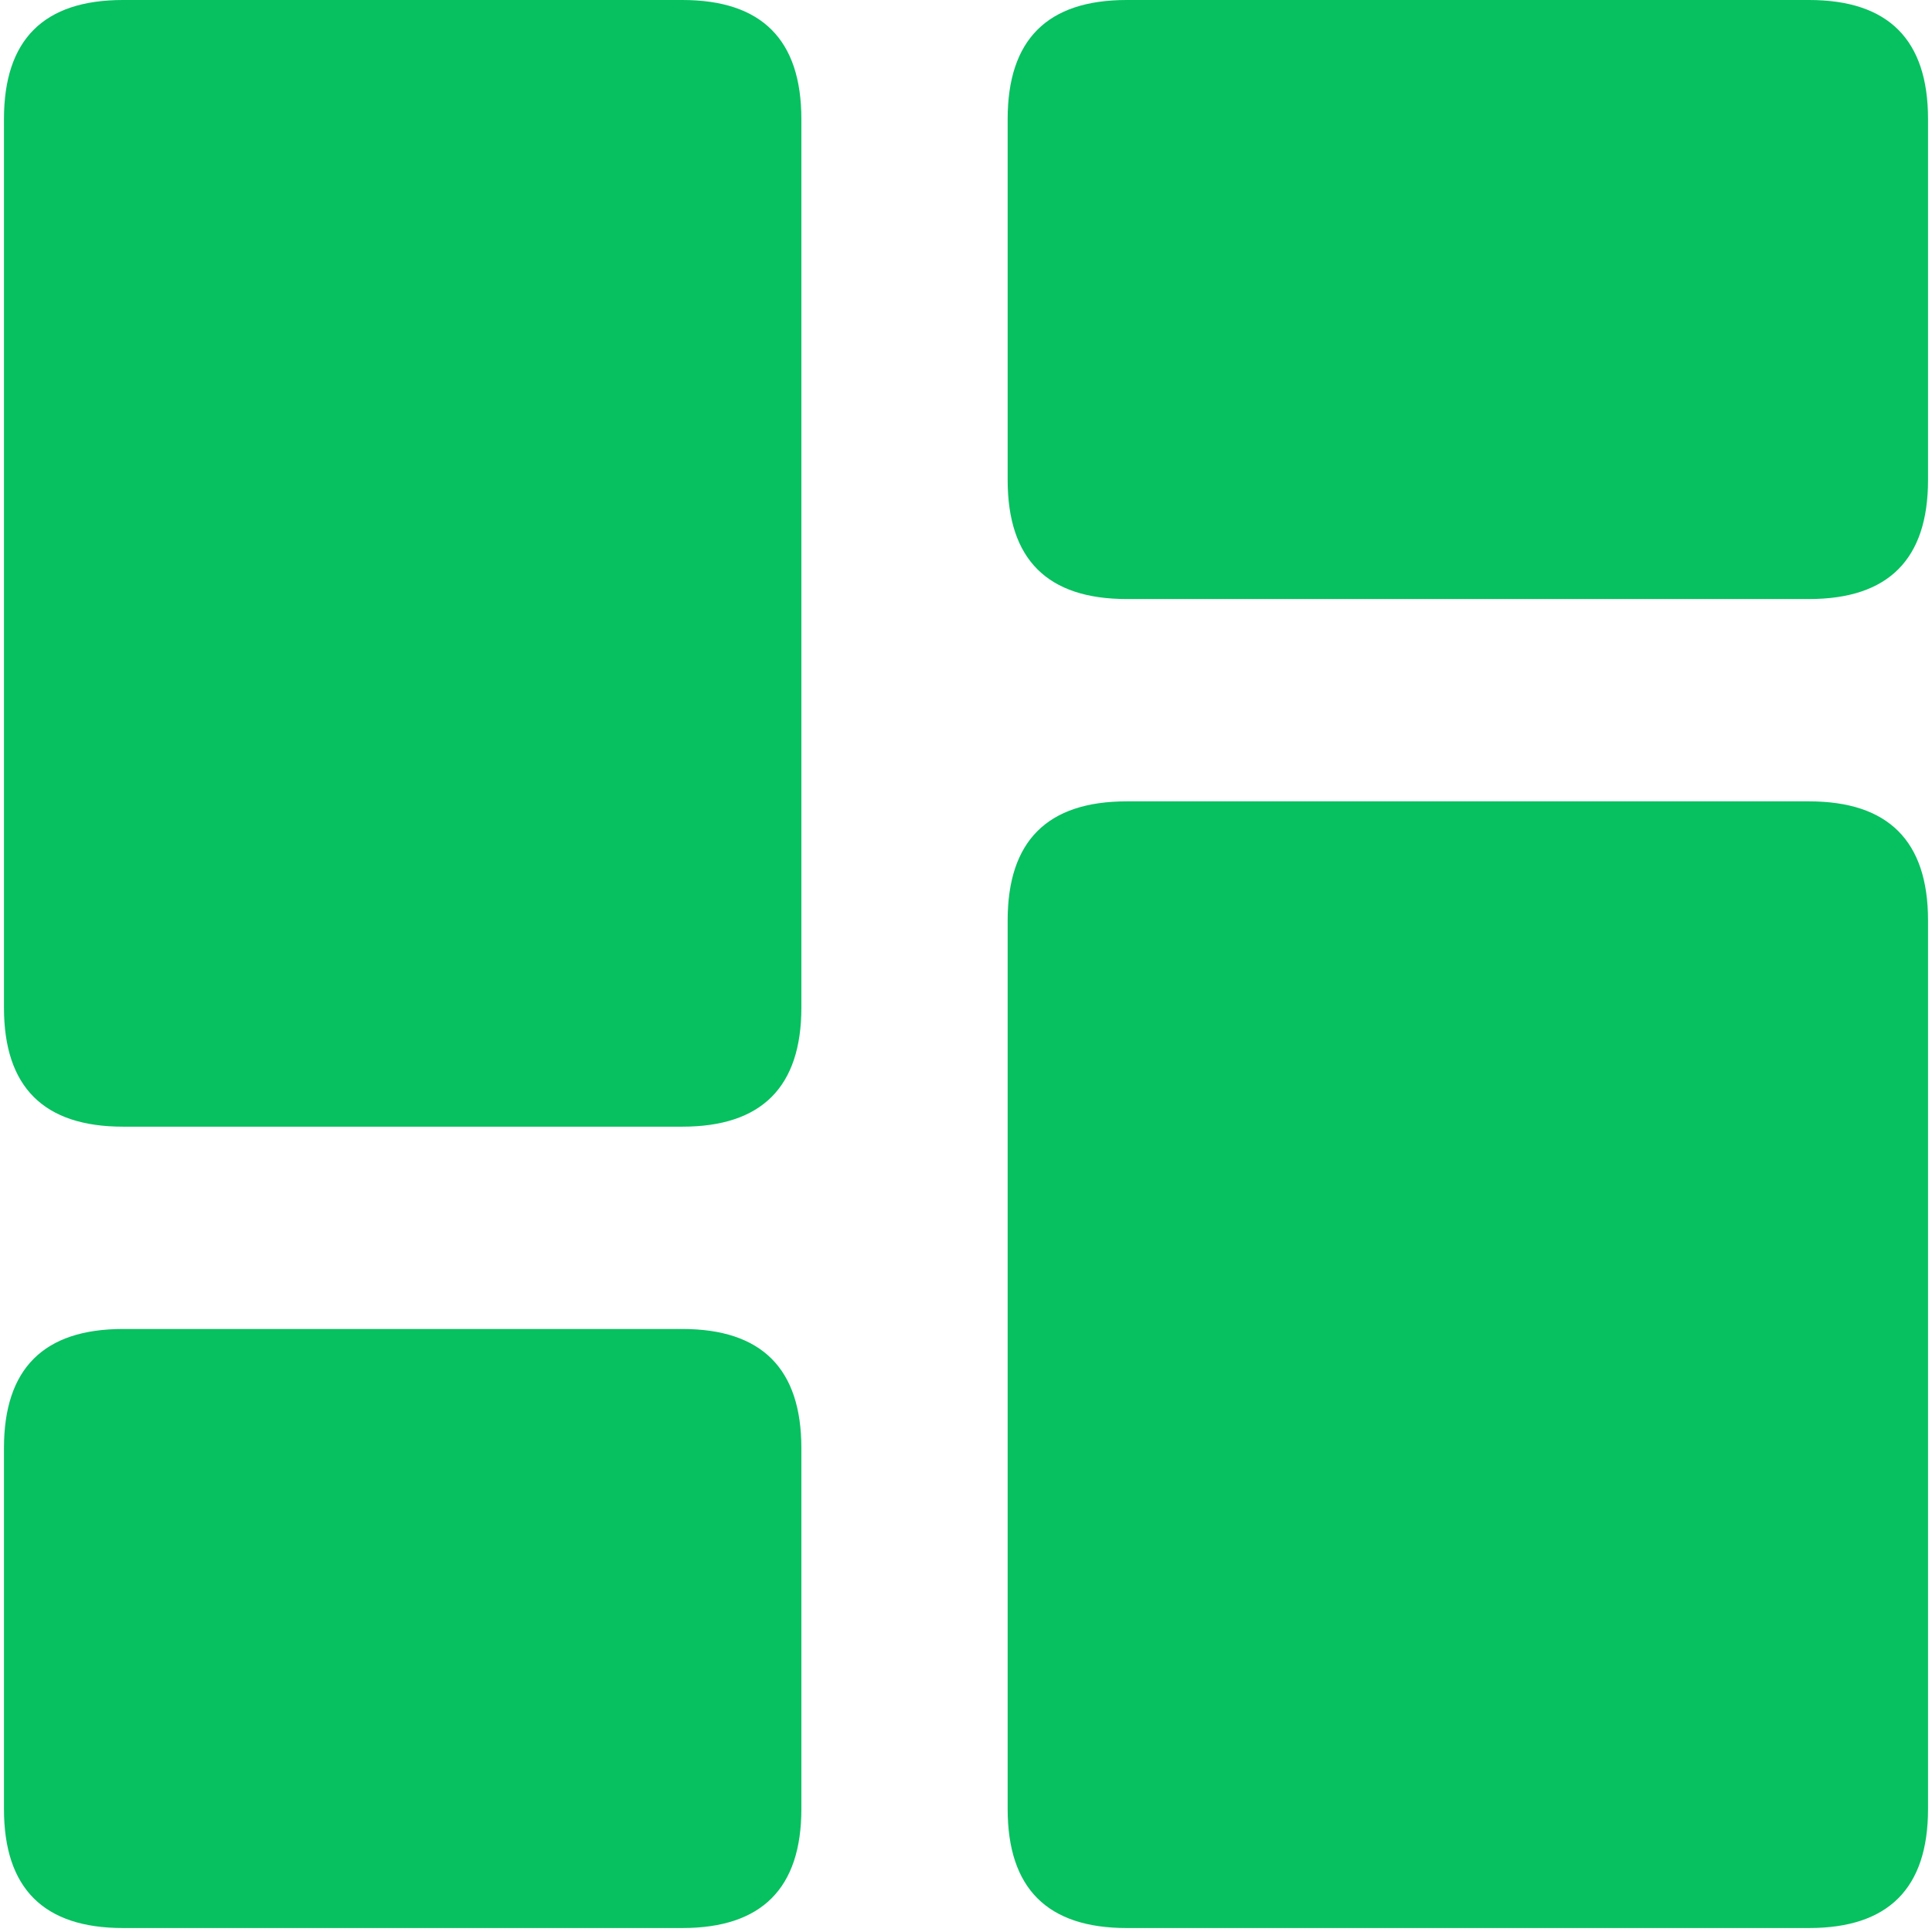
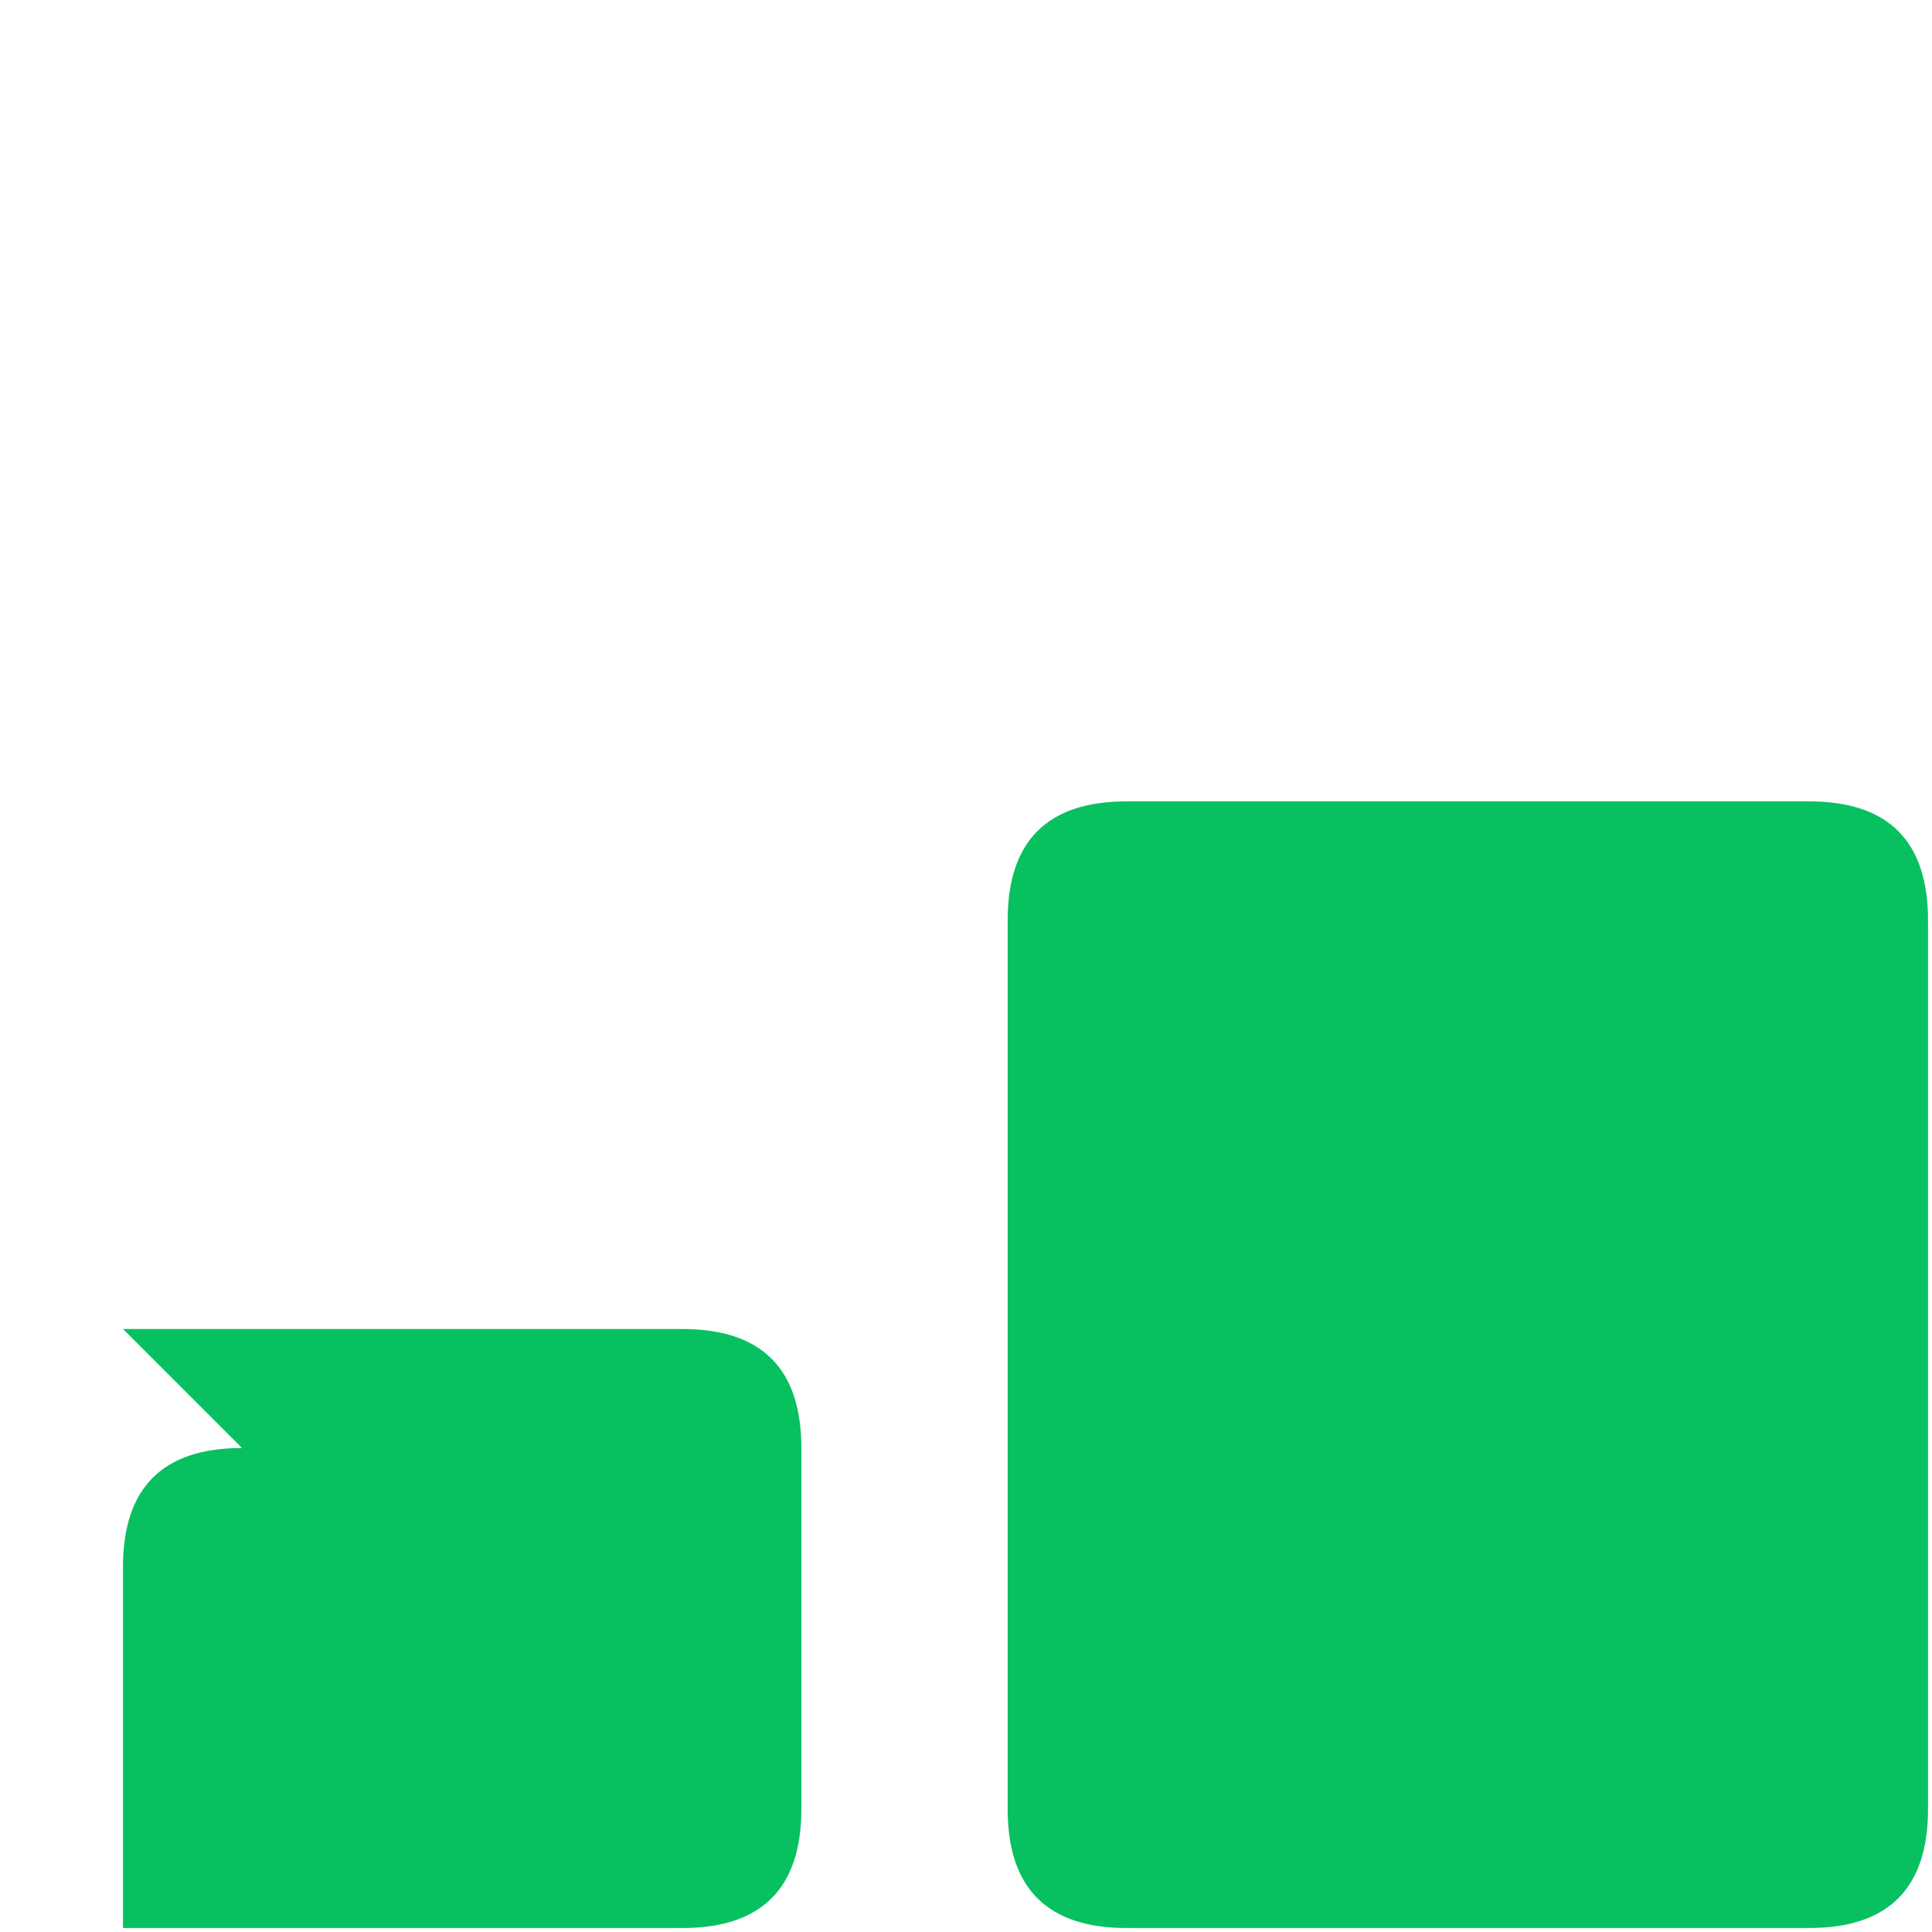
<svg xmlns="http://www.w3.org/2000/svg" xml:space="preserve" width="100px" height="100px" style="shape-rendering:geometricPrecision; text-rendering:geometricPrecision; image-rendering:optimizeQuality; fill-rule:evenodd; clip-rule:evenodd" viewBox="0 0 0.485 0.487">
  <defs>
    <style type="text/css">
   
    .fil0 {fill:#07C160}
   
  </style>
  </defs>
  <g id="图层_x0020_1">
    <g id="_847209216">
-       <path id="_847208952" class="fil0" d="M0.03 0l0.141 0c0.02,0 0.03,0.01 0.03,0.03l0 0.224c0,0.02 -0.01,0.03 -0.03,0.03l-0.141 0c-0.02,0 -0.03,-0.01 -0.03,-0.03l0 -0.224c0,-0.02 0.01,-0.03 0.03,-0.03z" />
      <path id="_847209240" class="fil0" d="M0.283 0.202l0.172 0c0.02,0 0.03,0.01 0.03,0.03l0 0.224c0,0.02 -0.01,0.03 -0.03,0.03l-0.172 0c-0.02,0 -0.03,-0.01 -0.03,-0.03l0 -0.224c0,-0.02 0.01,-0.03 0.03,-0.03z" />
-       <path id="_847209456" class="fil0" d="M0.283 0l0.172 0c0.02,0 0.03,0.01 0.03,0.03l0 0.091c0,0.02 -0.01,0.03 -0.03,0.03l-0.172 0c-0.02,0 -0.03,-0.01 -0.03,-0.03l0 -0.091c0,-0.02 0.01,-0.03 0.03,-0.03z" />
-       <path id="_847209480" class="fil0" d="M0.03 0.335l0.141 0c0.02,0 0.03,0.01 0.03,0.03l0 0.091c0,0.02 -0.01,0.03 -0.03,0.03l-0.141 0c-0.02,0 -0.03,-0.01 -0.03,-0.03l0 -0.091c0,-0.02 0.01,-0.03 0.03,-0.03z" />
+       <path id="_847209480" class="fil0" d="M0.03 0.335l0.141 0c0.02,0 0.03,0.01 0.03,0.03l0 0.091c0,0.02 -0.01,0.03 -0.03,0.03l-0.141 0l0 -0.091c0,-0.02 0.01,-0.03 0.03,-0.03z" />
    </g>
  </g>
</svg>